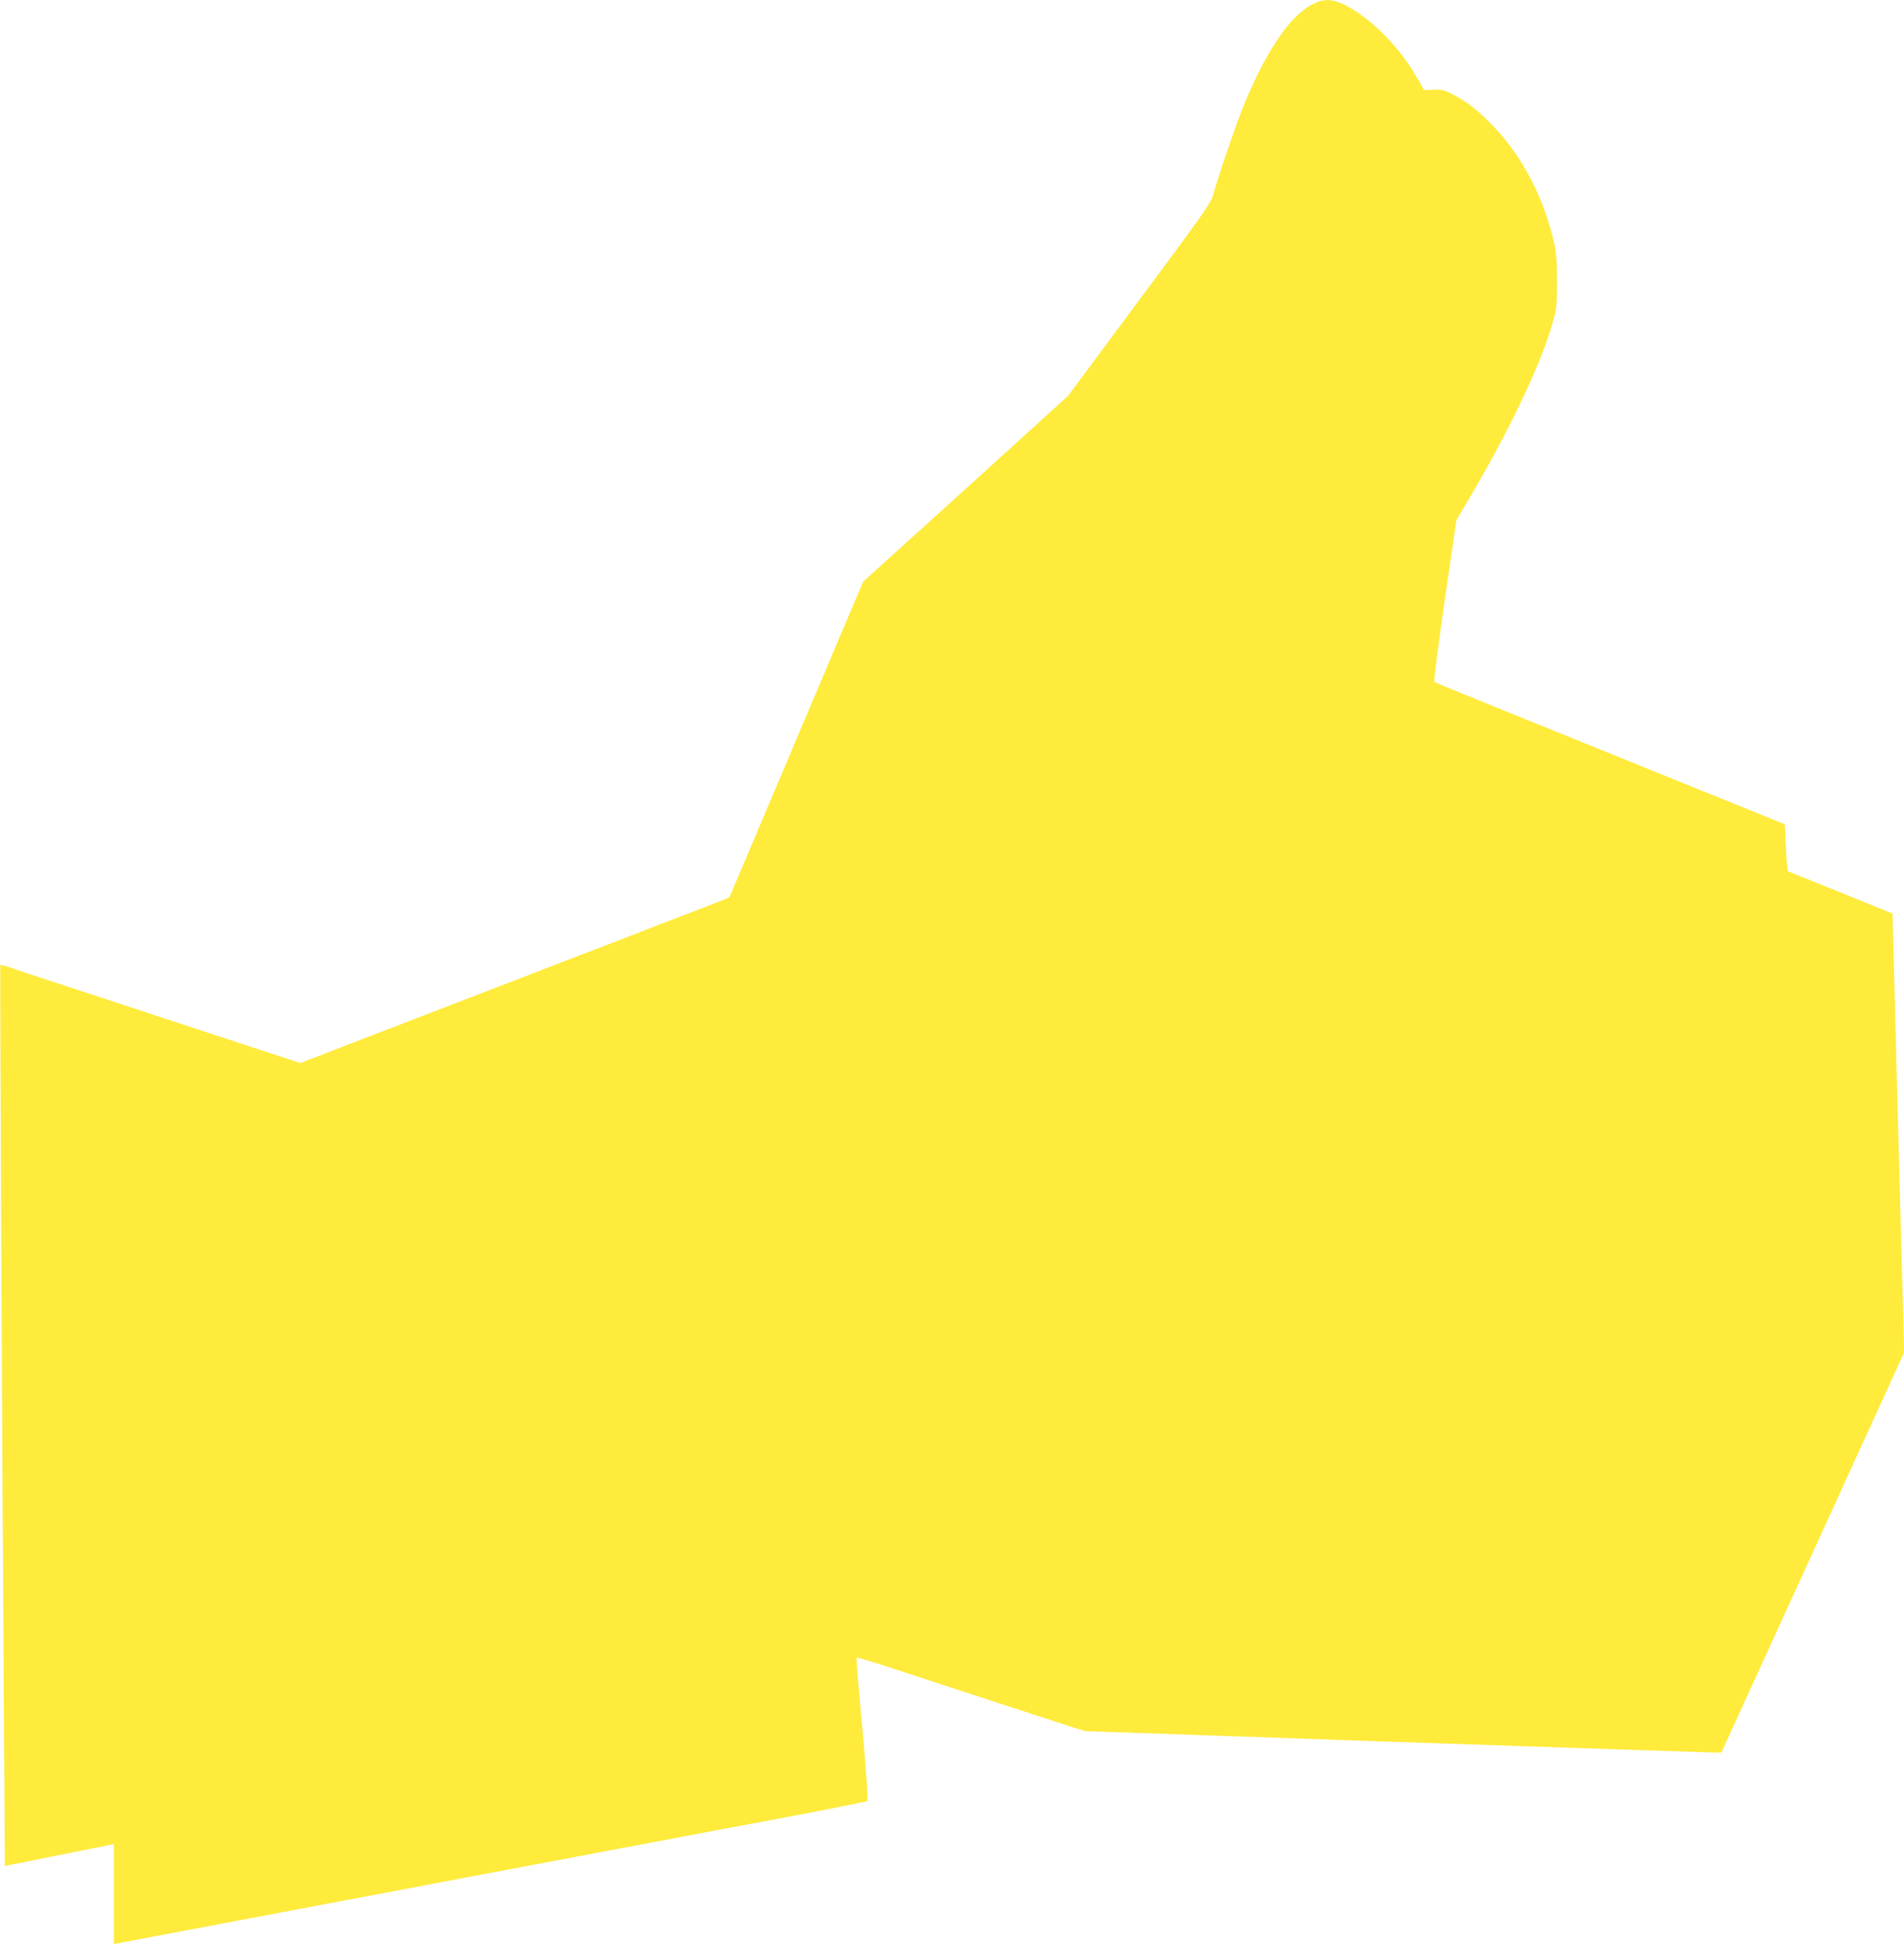
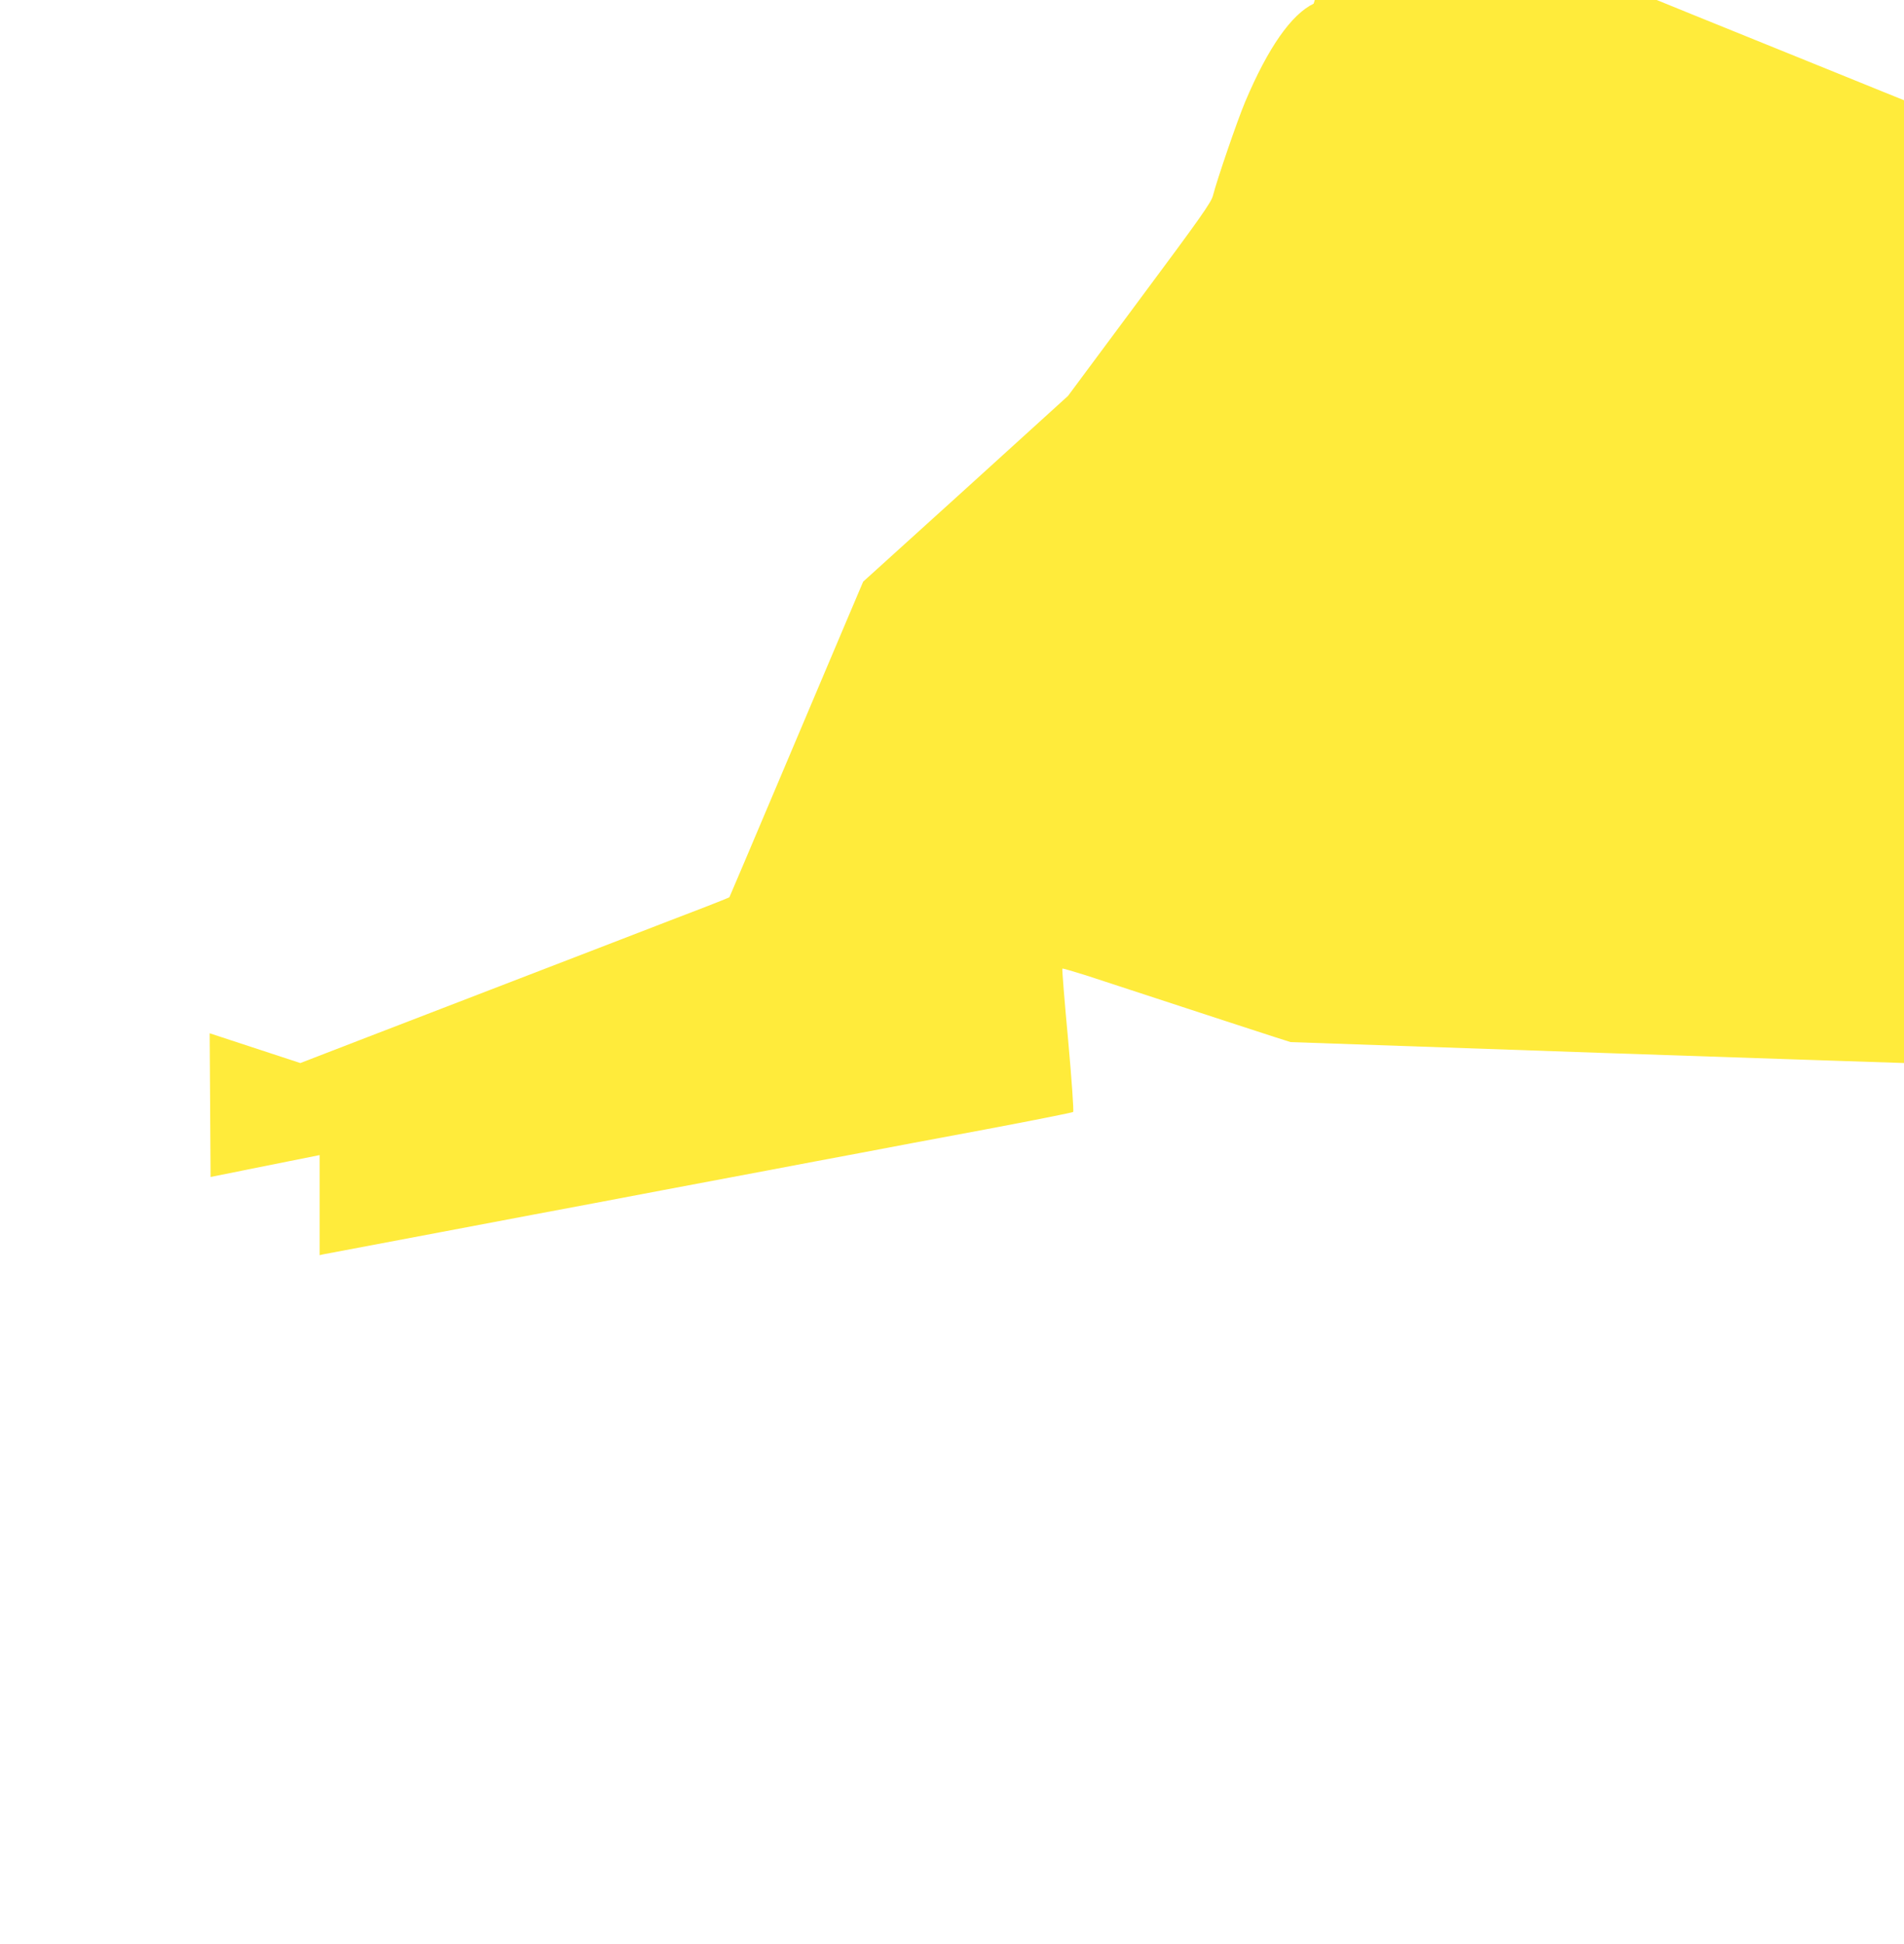
<svg xmlns="http://www.w3.org/2000/svg" version="1.0" width="1254pt" height="1280pt" viewBox="0 0 1254 1280" preserveAspectRatio="xMidYMid meet">
  <g transform="translate(0,1280) scale(0.1,-0.1)" fill="#ffeb3b" stroke="none">
-     <path d="M8652 12776 c-147 -71 -300 -289 -451 -646 -52 -123 -186 -515 -212 -617 -11 -45 -79 -142 -484 -686 l-471 -634 -674 -612 -675 -611 -116 -273 c-63 -149 -261 -616 -439 -1037 -178 -421 -325 -767 -326 -768 -1 -2 -76 -32 -166 -67 -90 -34 -338 -130 -553 -213 -874 -337 -1241 -478 -1664 -641 l-443 -171 -597 196 c-328 108 -747 245 -931 306 -184 60 -359 118 -389 129 -30 10 -57 17 -59 15 -3 -4 12 -3278 24 -4987 l6 -946 359 72 359 72 0 -329 0 -330 27 6 c16 3 363 69 773 146 410 78 863 163 1007 190 279 53 574 109 1133 214 190 36 464 88 610 115 146 28 522 99 835 157 314 59 574 111 578 115 5 4 -10 217 -33 473 -24 257 -41 469 -38 471 2 2 71 -18 154 -44 913 -299 1145 -375 1239 -405 l110 -35 2045 -71 c1125 -38 2068 -70 2096 -70 l51 0 166 363 c91 199 362 792 602 1317 l436 955 -15 565 c-13 457 -48 1799 -59 2229 l-2 95 -340 138 c-187 75 -343 139 -348 140 -4 2 -11 72 -15 157 l-7 153 -340 138 c-187 75 -558 226 -825 334 -267 108 -631 256 -810 328 -179 72 -329 134 -333 138 -5 4 26 245 68 536 l77 529 62 105 c274 458 494 917 572 1195 26 92 29 114 29 270 0 122 -5 191 -17 245 -66 298 -207 573 -396 772 -101 106 -172 162 -267 213 -61 32 -76 36 -132 34 l-64 -2 -42 74 c-111 194 -273 365 -438 464 -104 61 -167 69 -247 31z" />
+     <path d="M8652 12776 c-147 -71 -300 -289 -451 -646 -52 -123 -186 -515 -212 -617 -11 -45 -79 -142 -484 -686 l-471 -634 -674 -612 -675 -611 -116 -273 c-63 -149 -261 -616 -439 -1037 -178 -421 -325 -767 -326 -768 -1 -2 -76 -32 -166 -67 -90 -34 -338 -130 -553 -213 -874 -337 -1241 -478 -1664 -641 l-443 -171 -597 196 l6 -946 359 72 359 72 0 -329 0 -330 27 6 c16 3 363 69 773 146 410 78 863 163 1007 190 279 53 574 109 1133 214 190 36 464 88 610 115 146 28 522 99 835 157 314 59 574 111 578 115 5 4 -10 217 -33 473 -24 257 -41 469 -38 471 2 2 71 -18 154 -44 913 -299 1145 -375 1239 -405 l110 -35 2045 -71 c1125 -38 2068 -70 2096 -70 l51 0 166 363 c91 199 362 792 602 1317 l436 955 -15 565 c-13 457 -48 1799 -59 2229 l-2 95 -340 138 c-187 75 -343 139 -348 140 -4 2 -11 72 -15 157 l-7 153 -340 138 c-187 75 -558 226 -825 334 -267 108 -631 256 -810 328 -179 72 -329 134 -333 138 -5 4 26 245 68 536 l77 529 62 105 c274 458 494 917 572 1195 26 92 29 114 29 270 0 122 -5 191 -17 245 -66 298 -207 573 -396 772 -101 106 -172 162 -267 213 -61 32 -76 36 -132 34 l-64 -2 -42 74 c-111 194 -273 365 -438 464 -104 61 -167 69 -247 31z" />
  </g>
</svg>